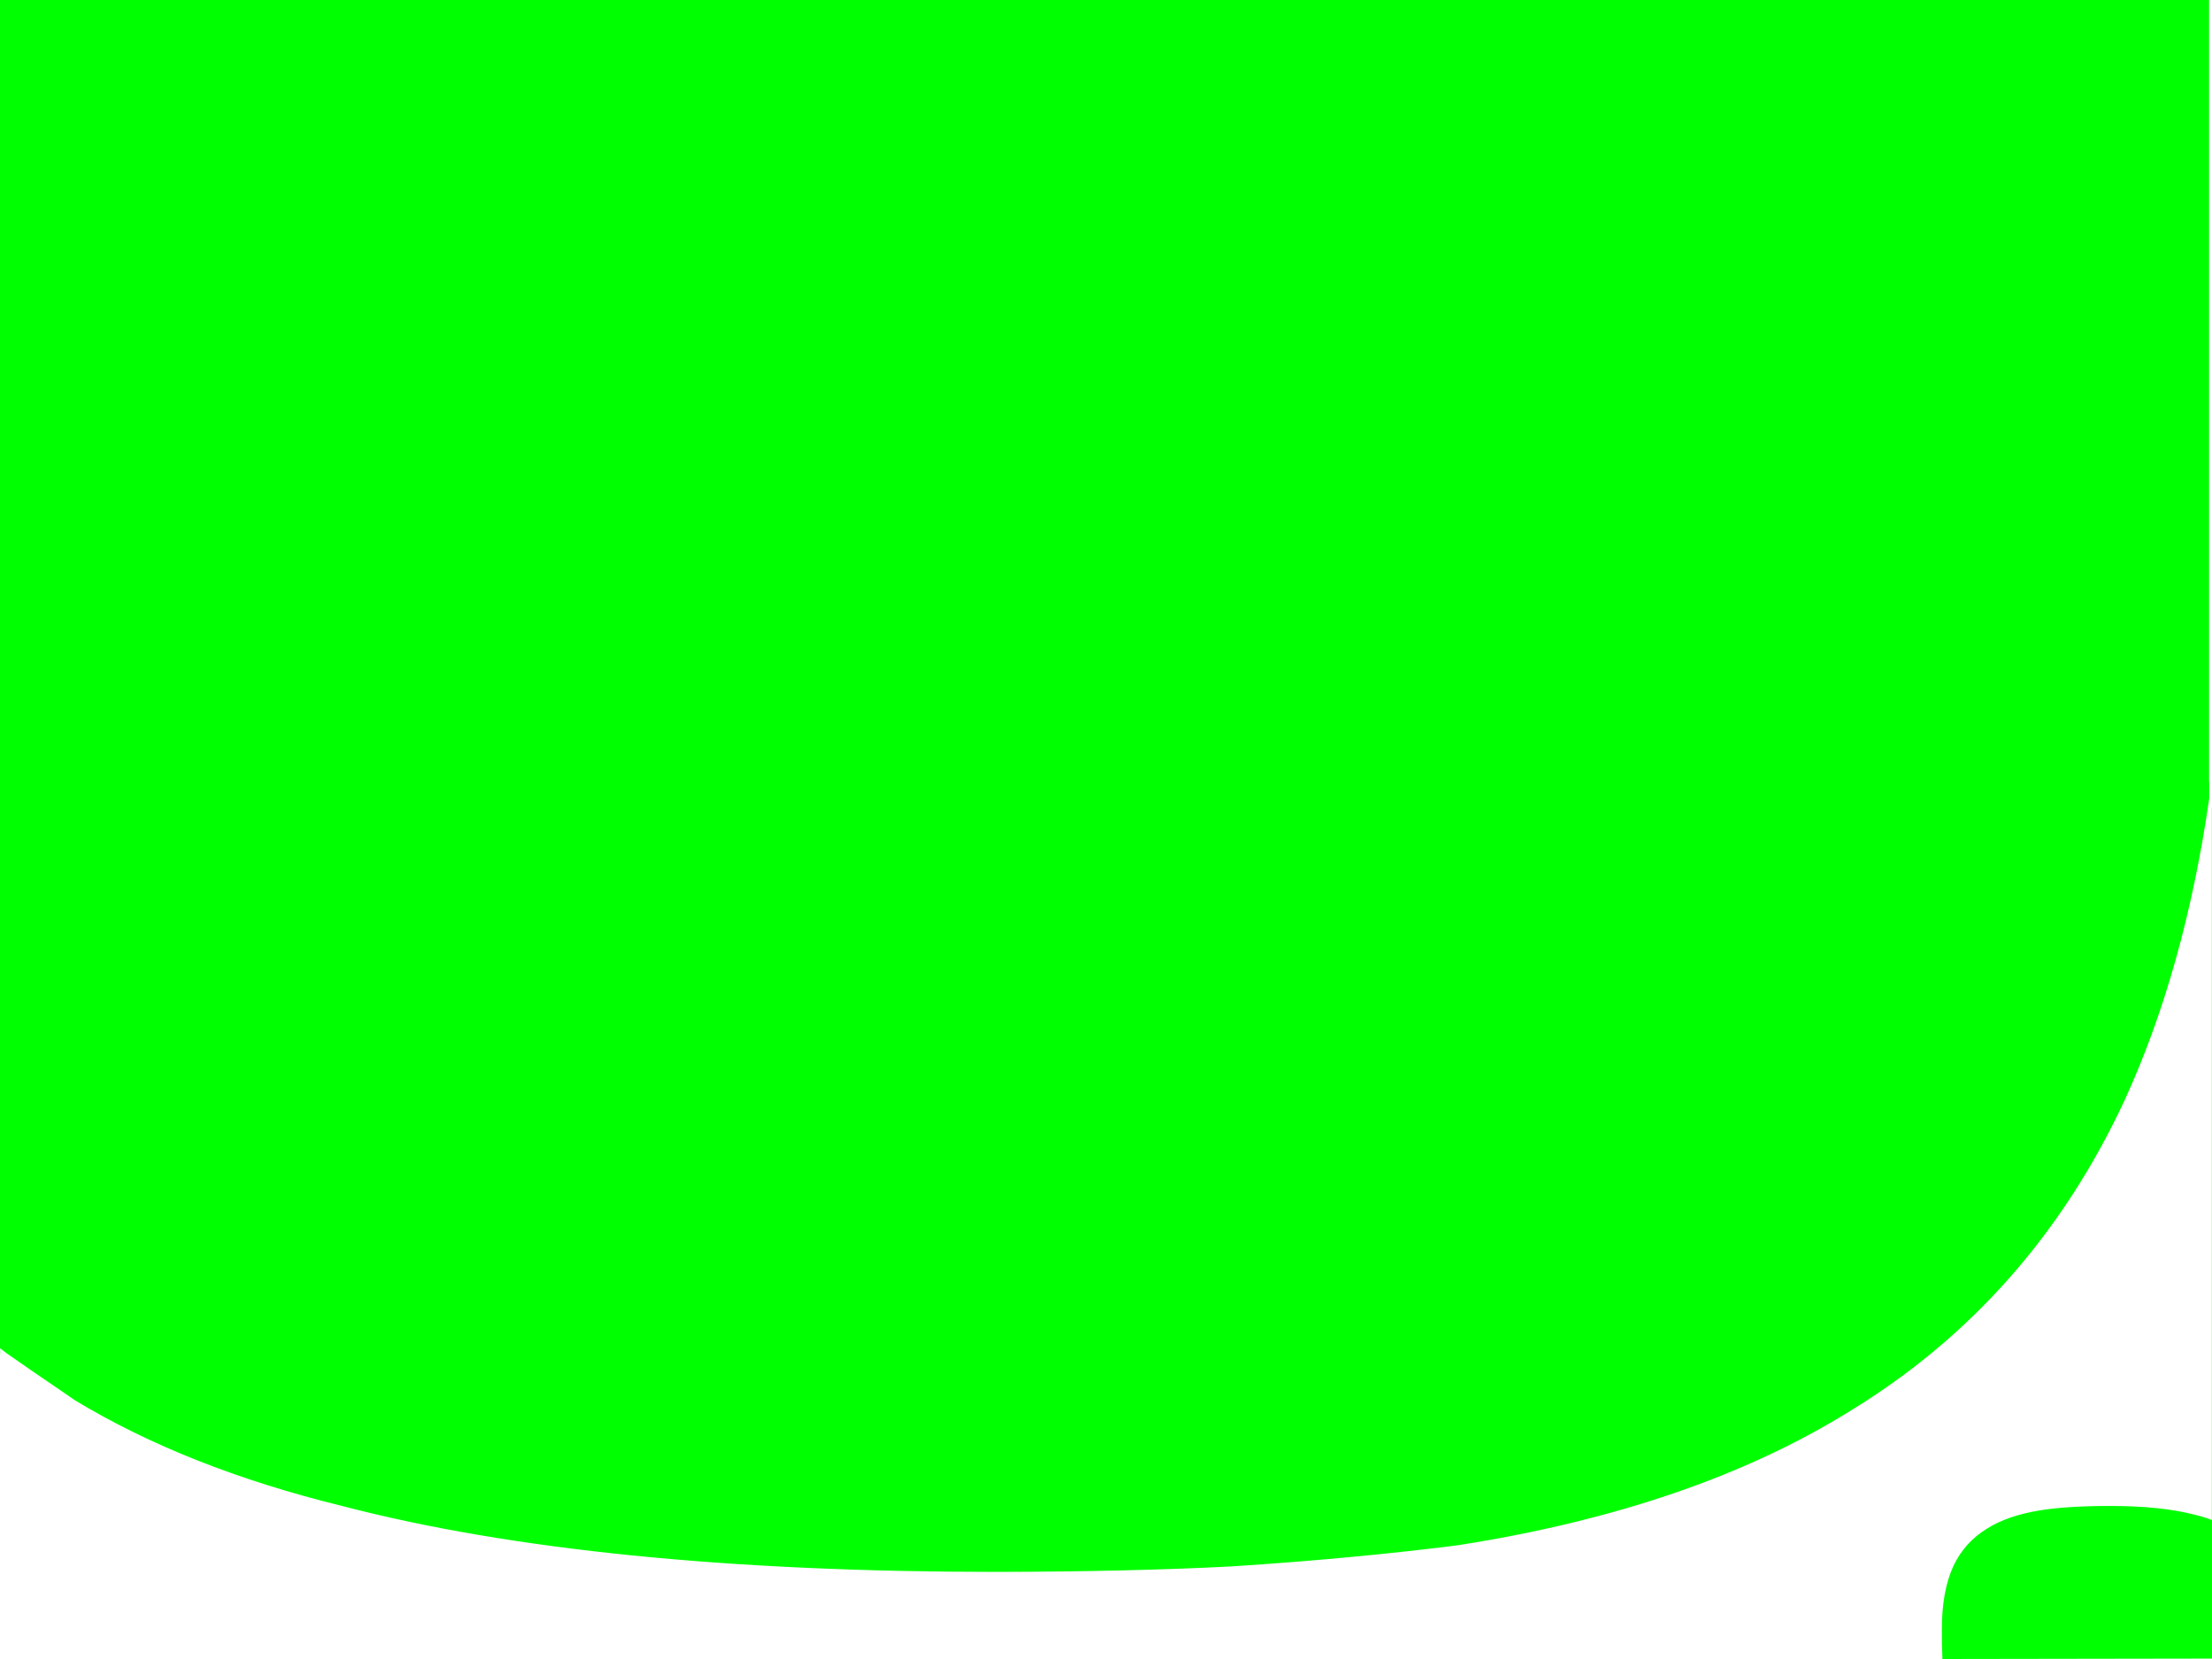
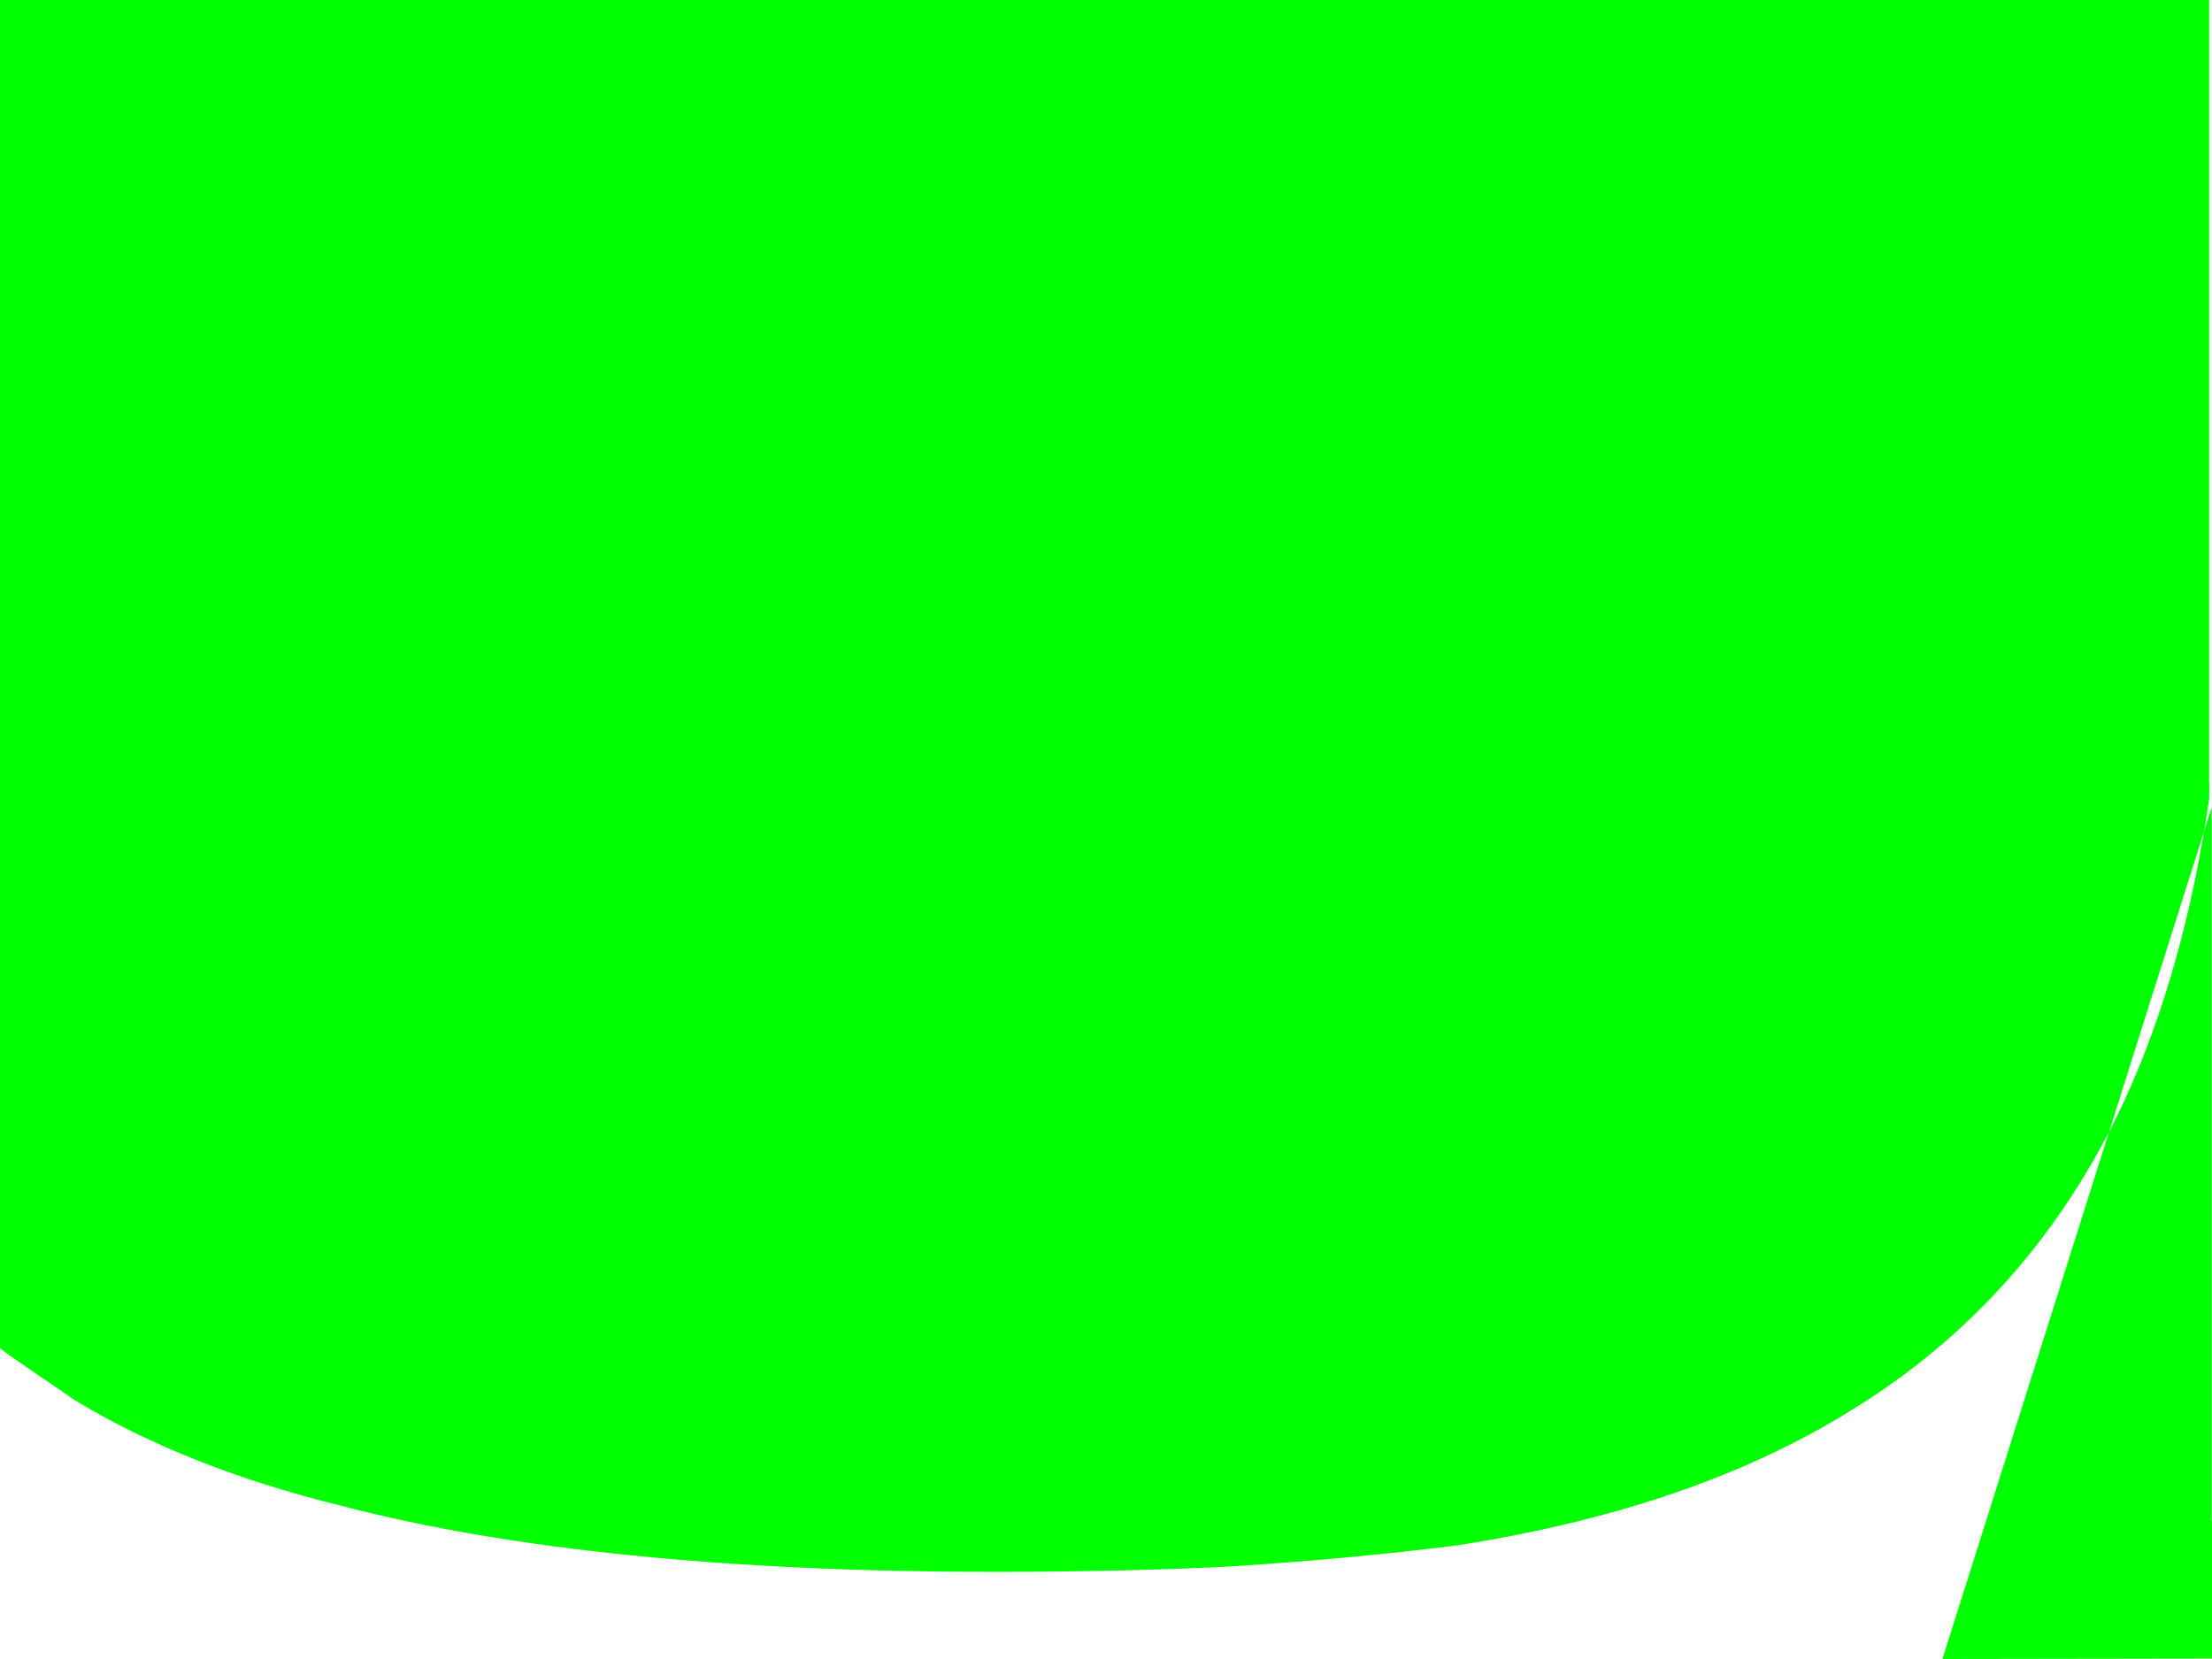
<svg xmlns="http://www.w3.org/2000/svg" height="600.0px" width="800.0px">
  <g transform="matrix(1.0, 0.0, 0.0, 1.0, 0.0, 0.0)">
-     <path d="M798.95 282.8 L799.0 282.8 799.0 288.75 Q790.05 350.7 768.4 397.9 734.65 470.35 668.95 510.4 612.3 545.55 527.35 558.85 490.05 563.6 445.65 566.5 409.3 568.4 360.55 568.5 215.1 568.5 123.7 544.65 67.45 530.85 27.05 506.4 L22.05 502.95 12.15 496.2 2.35 489.4 2.05 489.15 1.3 488.6 0.05 487.6 0.05 489.55 0.0 489.55 0.0 0.0 798.95 0.0 798.95 282.8 M799.85 292.05 L799.9 292.05 799.9 549.7 800.0 549.75 800.0 599.85 702.5 600.0 Q702.25 594.1 702.3 589.45 702.25 575.5 706.5 566.3 710.55 557.75 718.7 552.8 725.9 548.25 737.4 546.3 747.55 544.65 762.9 544.65 781.45 544.65 793.45 547.75 796.9 548.55 799.85 549.7 L799.85 292.05" fill="#00ff00" fill-rule="evenodd" stroke="none" />
+     <path d="M798.95 282.8 L799.0 282.8 799.0 288.75 Q790.05 350.7 768.4 397.9 734.65 470.35 668.95 510.4 612.3 545.55 527.35 558.85 490.05 563.6 445.65 566.5 409.3 568.4 360.55 568.5 215.1 568.5 123.7 544.65 67.45 530.85 27.05 506.4 L22.05 502.95 12.15 496.2 2.35 489.4 2.05 489.15 1.3 488.6 0.05 487.6 0.05 489.55 0.0 489.55 0.0 0.0 798.95 0.0 798.95 282.8 M799.85 292.05 L799.9 292.05 799.9 549.7 800.0 549.75 800.0 599.85 702.5 600.0 L799.85 292.05" fill="#00ff00" fill-rule="evenodd" stroke="none" />
  </g>
</svg>